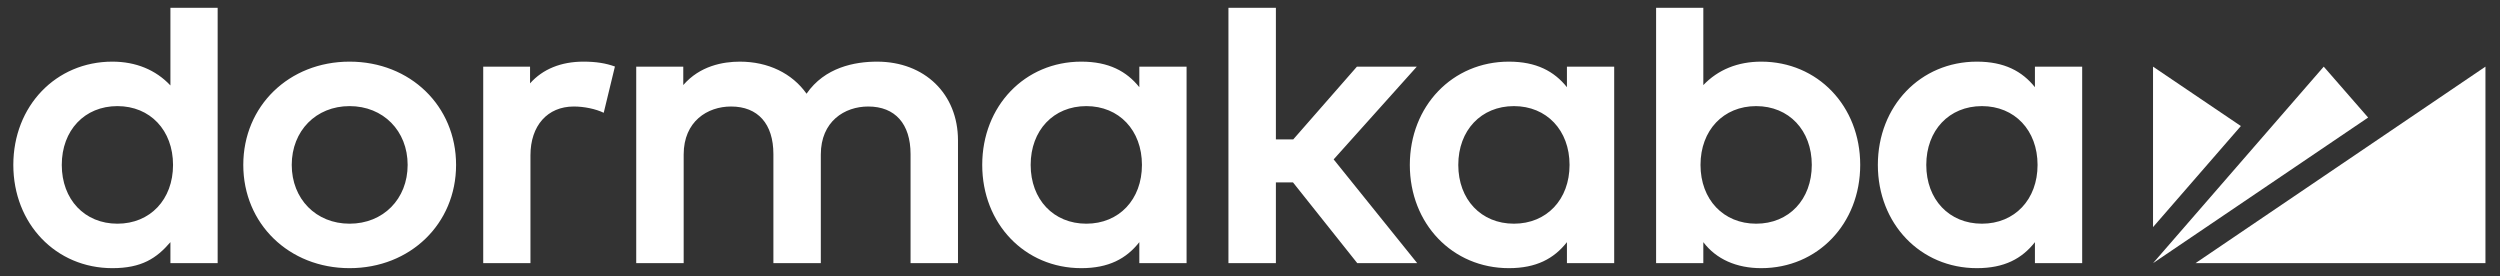
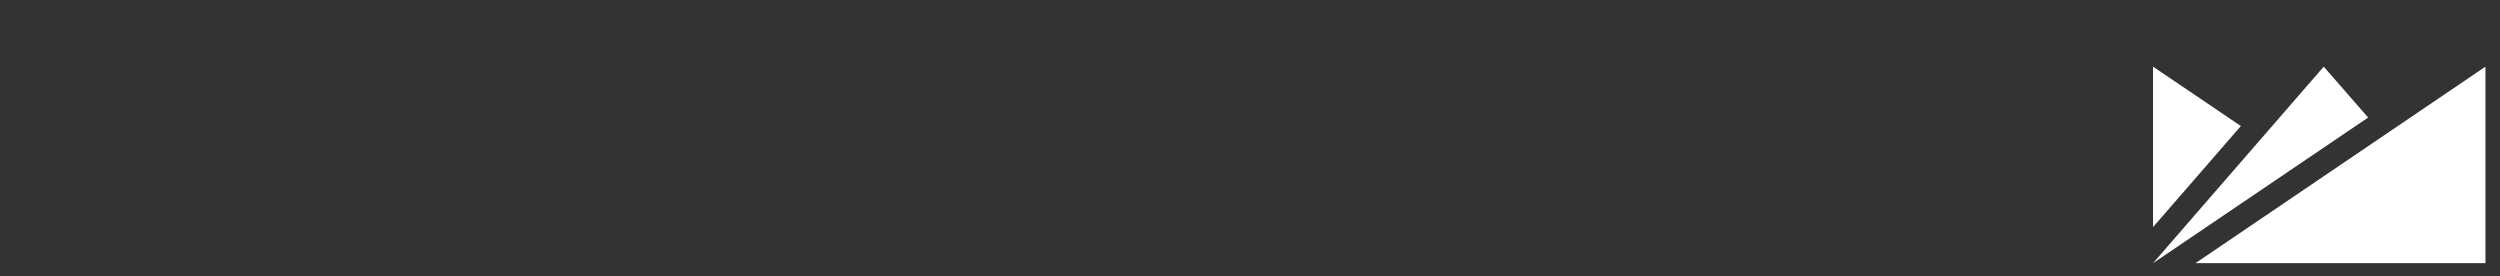
<svg xmlns="http://www.w3.org/2000/svg" width="308" height="34" xml:space="preserve" overflow="hidden">
  <rect width="100%" height="100%" fill="#333333" stroke="none" />
  <g transform="translate(-591 -408)">
    <path d="M266.708 31.459 302.149 31.459 302.149 7.248 266.708 31.459ZM282.385 7.248 261.522 31.459 287.81 13.52 282.385 7.248ZM261.52 7.248 261.52 27.018 272.256 14.566 261.52 7.248Z" fill="#FFFFFF" transform="matrix(1.008 0 0 1 592.641 408.962)" />
-     <path d="M63.156 9.31 63.156 7.248 57.432 7.248 57.432 31.459 63.205 31.459 63.205 18.172C63.205 14.52 65.285 12.16 68.504 12.16 69.784 12.16 71.199 12.463 72.16 12.934L73.529 7.233C72.399 6.822 71.201 6.632 69.686 6.632 66.942 6.632 64.703 7.553 63.156 9.31M131.143 26.597C127.139 26.597 124.342 23.619 124.342 19.355 124.342 15.089 127.139 12.111 131.143 12.111 135.148 12.111 137.943 15.089 137.943 19.355 137.943 23.619 135.148 26.597 131.143 26.597M137.623 9.779C136.061 7.817 133.891 6.632 130.529 6.632 123.626 6.632 118.422 12.102 118.422 19.355 118.422 26.605 123.626 32.075 130.529 32.075 133.873 32.075 136.035 30.911 137.623 28.871L137.623 31.459 143.398 31.459 143.398 7.248 137.623 7.248 137.623 9.779ZM183.405 26.597C179.402 26.597 176.607 23.619 176.607 19.355 176.607 15.089 179.402 12.111 183.405 12.111 187.409 12.111 190.206 15.089 190.206 19.355 190.206 23.619 187.409 26.597 183.405 26.597M189.886 9.779C188.323 7.817 186.151 6.632 182.789 6.632 175.891 6.632 170.684 12.102 170.684 19.355 170.684 26.605 175.891 32.075 182.789 32.075 186.134 32.075 188.296 30.911 189.886 28.871L189.886 31.459 195.662 31.459 195.662 7.248 189.886 7.248 189.886 9.779ZM240.606 26.597C236.603 26.597 233.806 23.619 233.806 19.355 233.806 15.089 236.603 12.111 240.606 12.111 244.61 12.111 247.407 15.089 247.407 19.355 247.407 23.619 244.61 26.597 240.606 26.597M247.085 9.779C245.524 7.817 243.353 6.632 239.99 6.632 233.09 6.632 227.887 12.102 227.887 19.355 227.887 26.605 233.09 32.075 239.99 32.075 243.338 32.075 245.497 30.911 247.085 28.871L247.085 31.459 252.86 31.459 252.86 7.248 247.085 7.248 247.085 9.779ZM213.013 26.597C209.009 26.597 206.212 23.619 206.212 19.355 206.212 15.089 209.009 12.111 213.013 12.111 217.016 12.111 219.813 15.089 219.813 19.355 219.813 23.619 217.016 26.597 213.013 26.597M213.629 6.632C210.769 6.632 208.342 7.628 206.556 9.523L206.556 0 200.784 0 200.784 31.459 206.556 31.459 206.556 28.871C208.134 30.975 210.617 32.075 213.629 32.075 220.529 32.075 225.731 26.605 225.731 19.355 225.731 12.102 220.529 6.632 213.629 6.632M171.537 7.249 164.218 7.249 156.439 16.209 154.314 16.209 154.314 0.001 148.515 0.001 148.515 31.458 154.314 31.458 154.314 21.513 156.407 21.513 164.261 31.458 171.586 31.458 161.374 18.675 171.537 7.249ZM105.569 6.633C102.834 6.633 99.17 7.332 96.95 10.583 95.185 8.065 92.248 6.633 88.805 6.633 86.72 6.633 83.912 7.155 81.883 9.517L81.883 7.249 76.133 7.249 76.133 31.46 81.932 31.46 81.932 18.074C81.932 13.989 84.84 12.16 87.722 12.16 91.011 12.16 92.898 14.299 92.898 18.025L92.898 31.46 98.694 31.46 98.694 18.074C98.694 13.989 101.604 12.16 104.486 12.16 107.776 12.16 109.662 14.299 109.662 18.025L109.662 31.46 115.459 31.46 115.459 16.326C115.459 10.619 111.393 6.633 105.569 6.633M41.098 26.597C37.001 26.597 34.029 23.55 34.029 19.355 34.029 15.157 37.001 12.111 41.098 12.111 45.211 12.111 48.195 15.157 48.195 19.355 48.195 23.55 45.211 26.597 41.098 26.597M41.098 6.632C33.692 6.632 28.107 12.102 28.107 19.355 28.107 26.605 33.692 32.075 41.098 32.075 48.519 32.075 54.115 26.605 54.115 19.355 54.115 12.102 48.519 6.632 41.098 6.632M12.721 26.597C8.717 26.597 5.922 23.619 5.922 19.355 5.922 15.089 8.717 12.111 12.721 12.111 16.724 12.111 19.521 15.089 19.521 19.355 19.521 23.619 16.724 26.597 12.721 26.597M19.201 9.565C17.411 7.643 14.976 6.632 12.104 6.632 5.204 6.632 0 12.102 0 19.355 0 26.605 5.204 32.075 12.104 32.075 15.686 32.075 17.505 30.86 19.201 28.871L19.201 31.459 24.974 31.459 24.974 0 19.201 0 19.201 9.565Z" fill="#FFFFFF" transform="matrix(1.008 0 0 1 592.641 408.962)" />
  </g>
</svg>